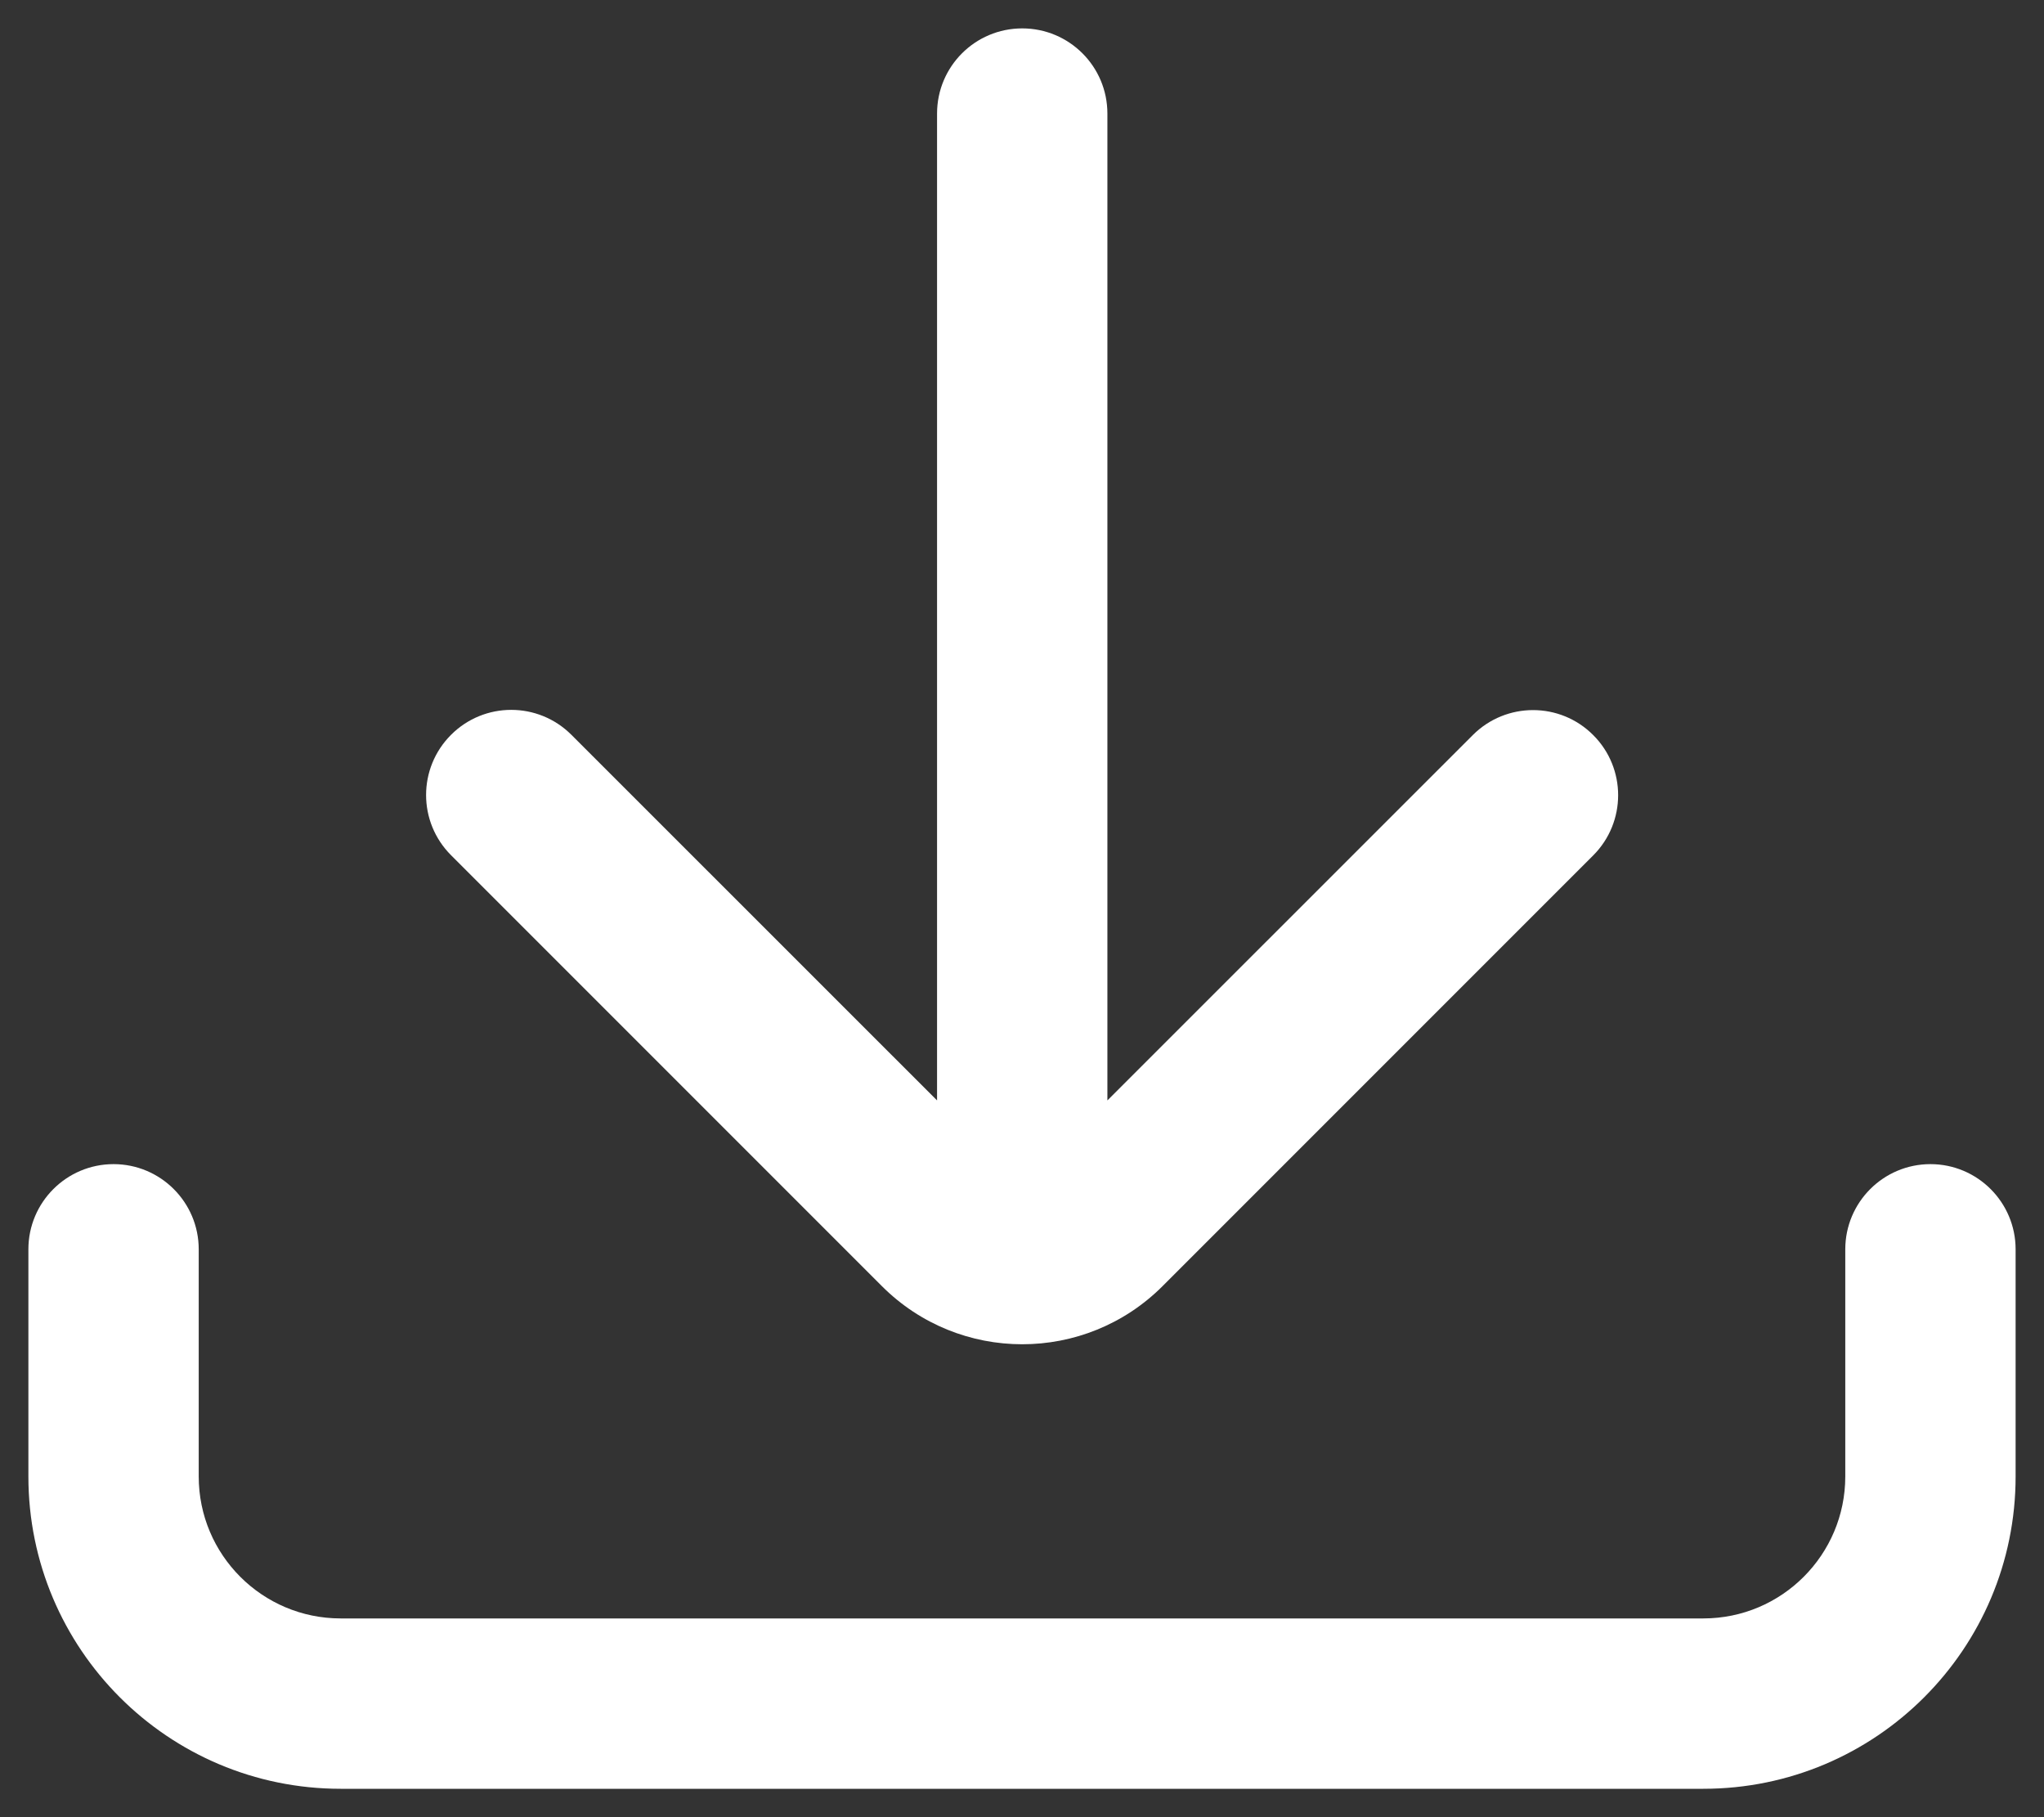
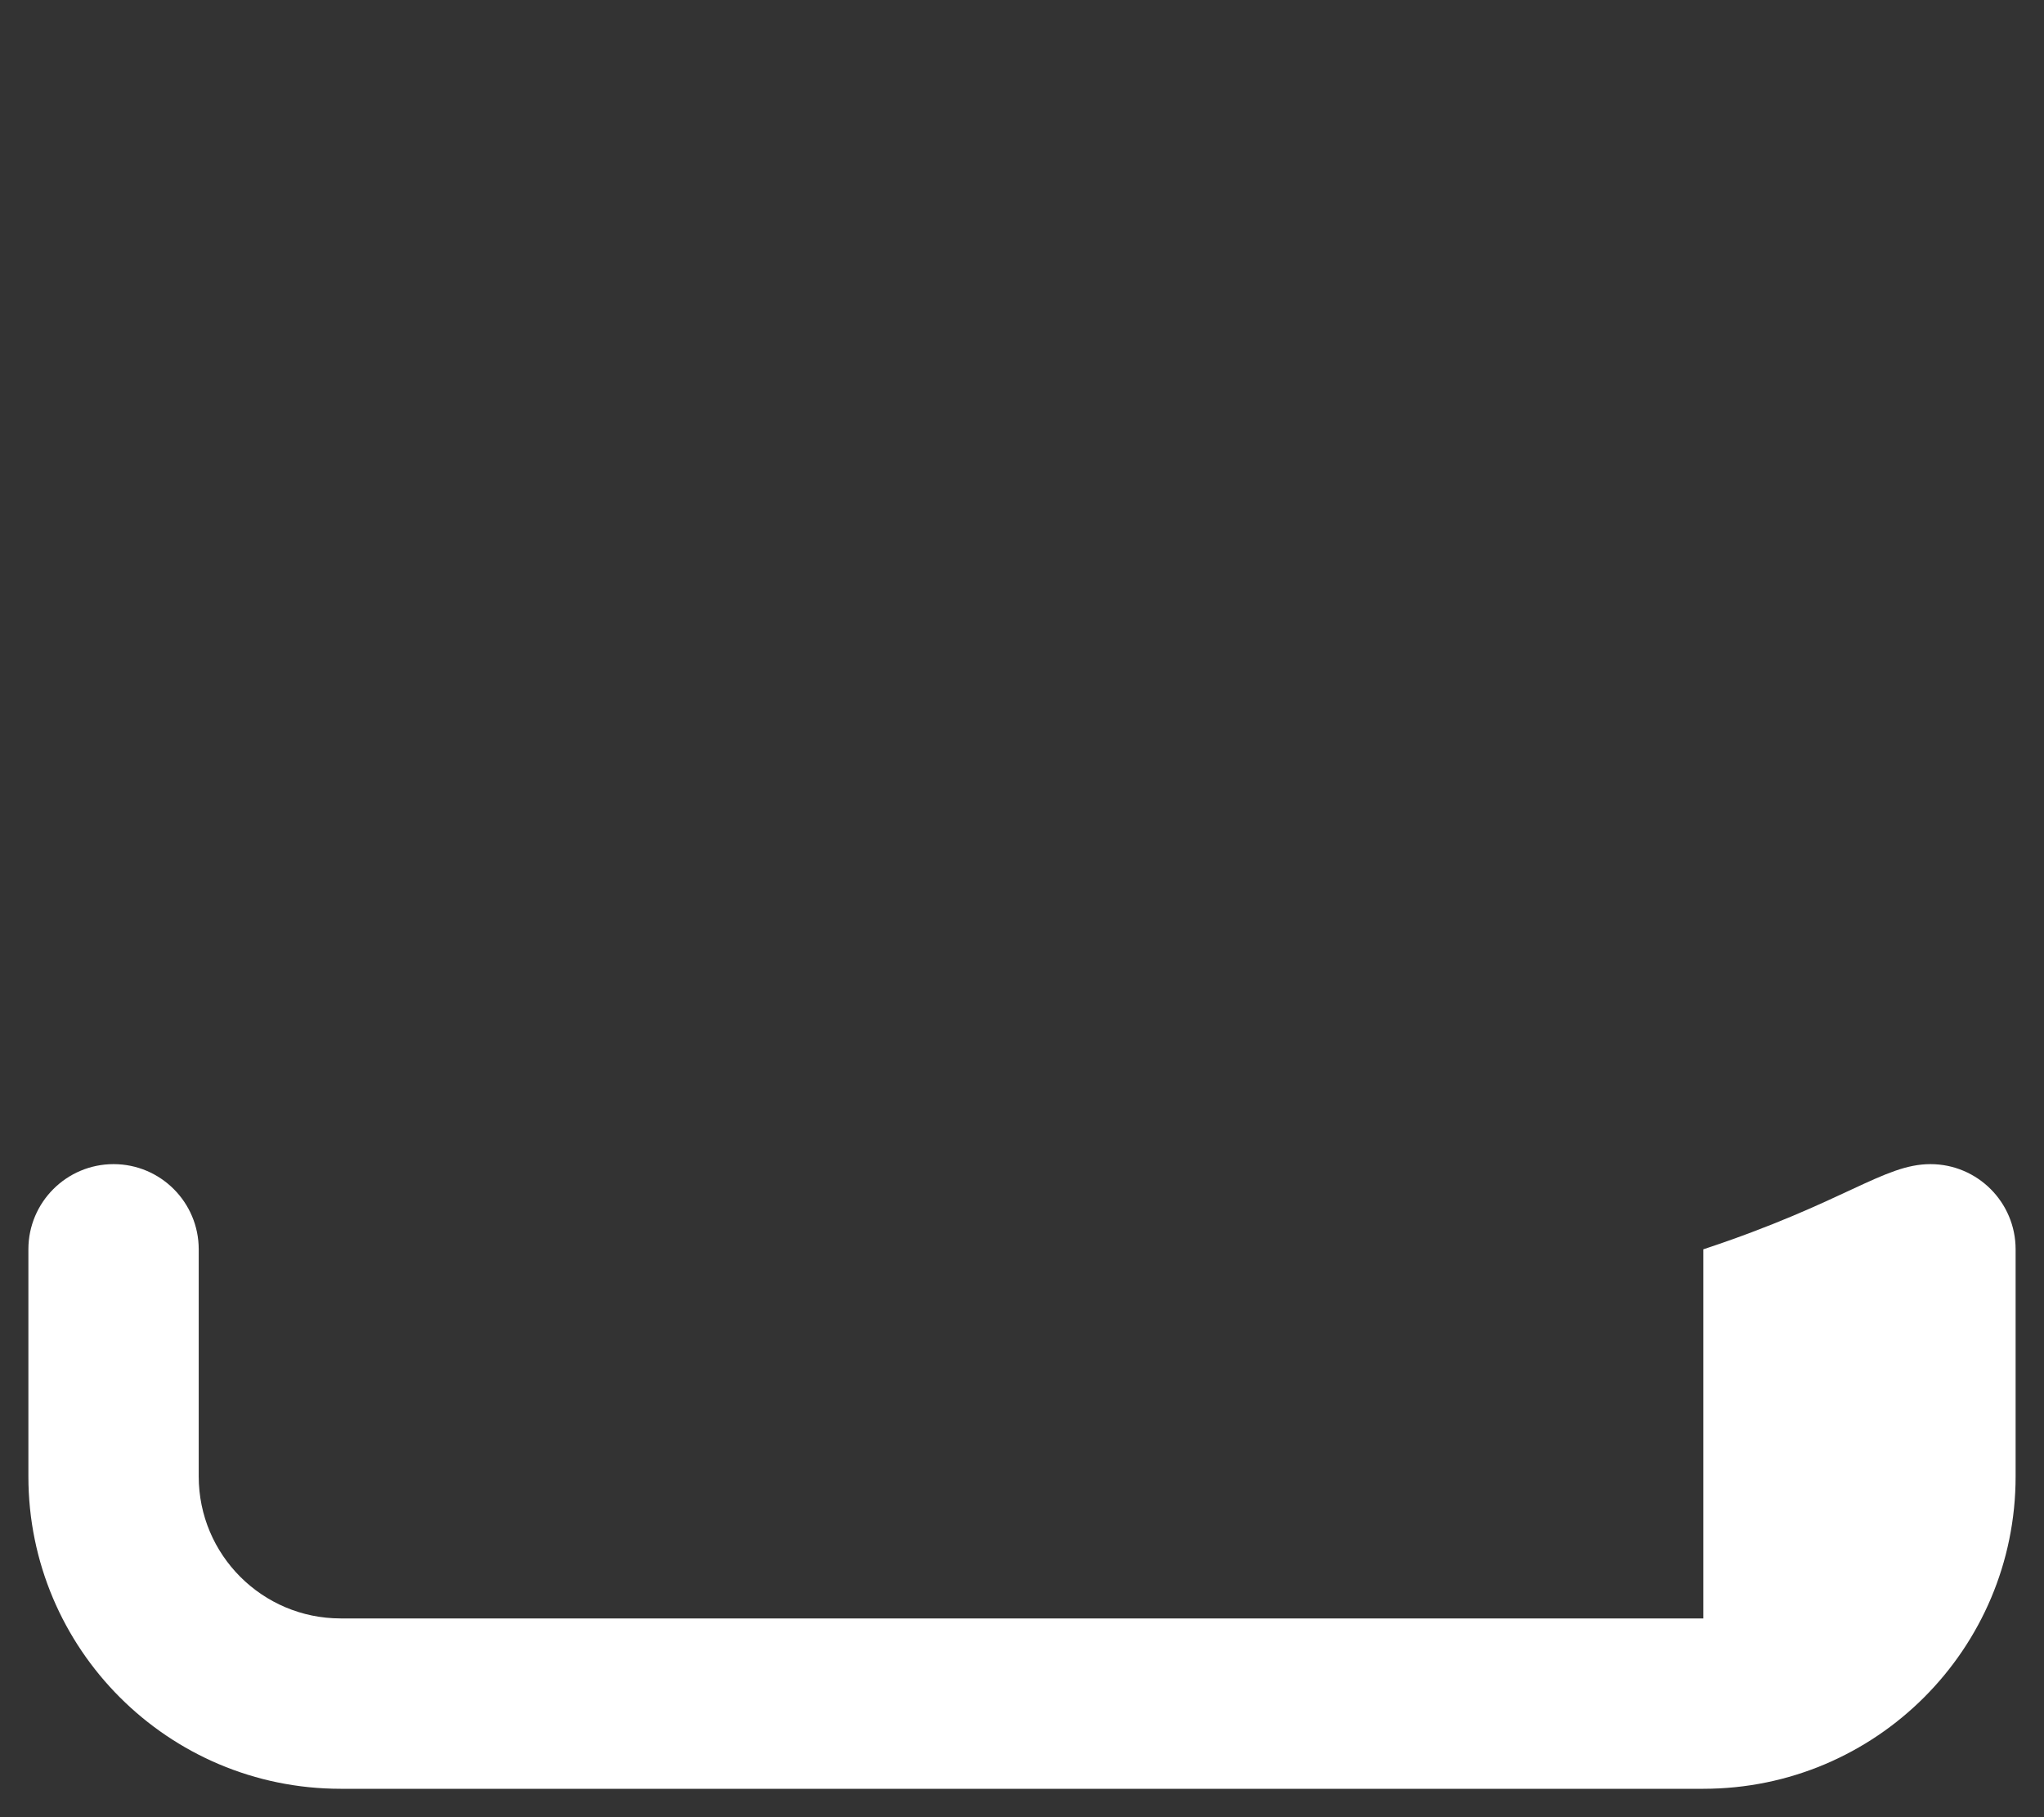
<svg xmlns="http://www.w3.org/2000/svg" width="18" height="16" viewBox="0 0 18 16" fill="none">
  <rect x="0" y="0" width="18" height="16" fill="#333333" stroke="none" />
-   <path d="M9.752 1C9.752 0.585 9.416 0.25 9.002 0.25C8.588 0.25 8.252 0.585 8.252 1V9.689L5.032 6.47C4.739 6.177 4.265 6.177 3.972 6.47C3.679 6.763 3.679 7.237 3.972 7.53L7.765 11.323C8.448 12.007 9.556 12.007 10.239 11.323L14.03 7.532C14.323 7.239 14.323 6.764 14.03 6.472C13.738 6.179 13.263 6.179 12.97 6.472L9.752 9.689V1Z" fill="white" />
-   <path fill-rule="evenodd" clip-rule="evenodd" d="M1 10.25C1.414 10.25 1.75 10.586 1.75 11V13C1.75 13.69 2.31 14.25 3 14.25H15C15.69 14.25 16.25 13.69 16.25 13V11C16.25 10.586 16.586 10.25 17 10.25C17.414 10.25 17.75 10.586 17.75 11V13C17.75 14.519 16.519 15.75 15 15.75H3C1.481 15.75 0.25 14.519 0.25 13V11C0.25 10.586 0.586 10.25 1 10.25Z" fill="white" />
+   <path fill-rule="evenodd" clip-rule="evenodd" d="M1 10.25C1.414 10.25 1.75 10.586 1.75 11V13C1.75 13.69 2.31 14.25 3 14.25H15V11C16.25 10.586 16.586 10.25 17 10.25C17.414 10.25 17.75 10.586 17.75 11V13C17.75 14.519 16.519 15.75 15 15.75H3C1.481 15.75 0.25 14.519 0.25 13V11C0.25 10.586 0.586 10.25 1 10.25Z" fill="white" />
</svg>